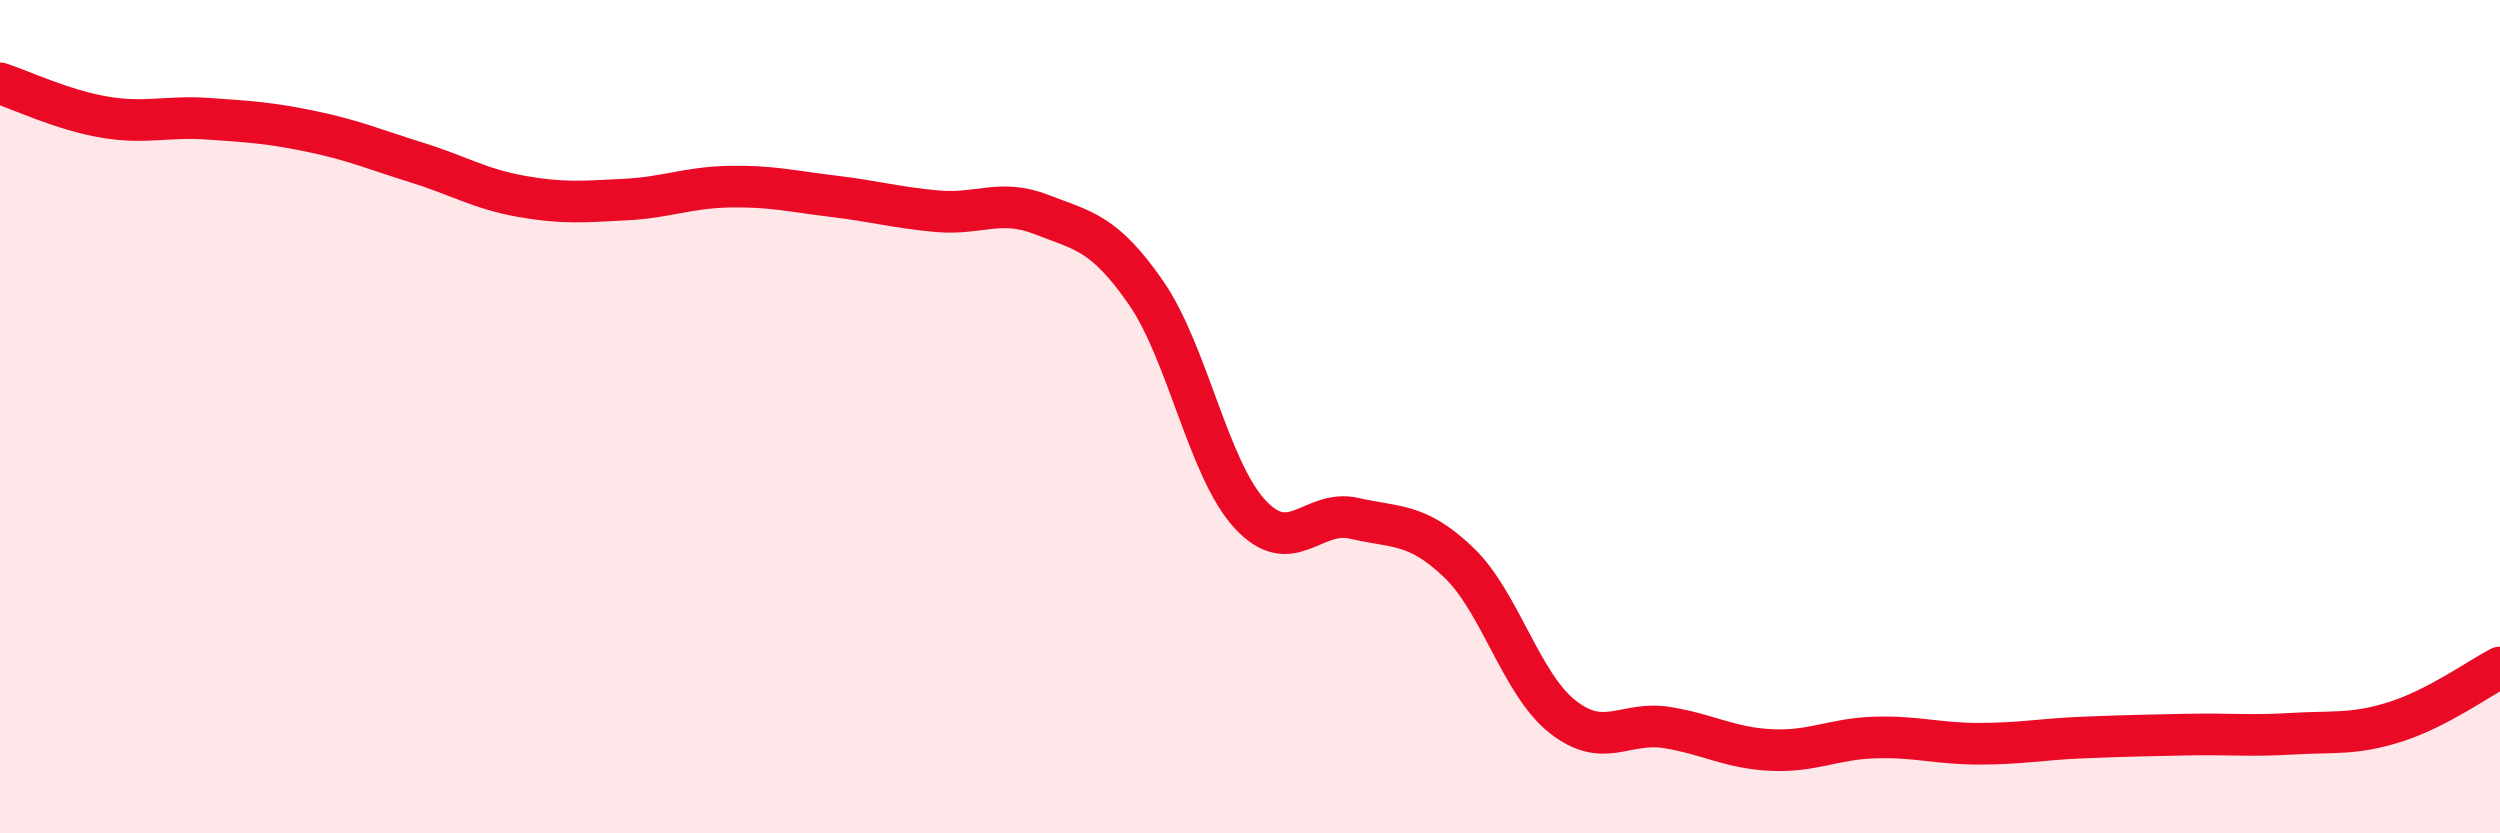
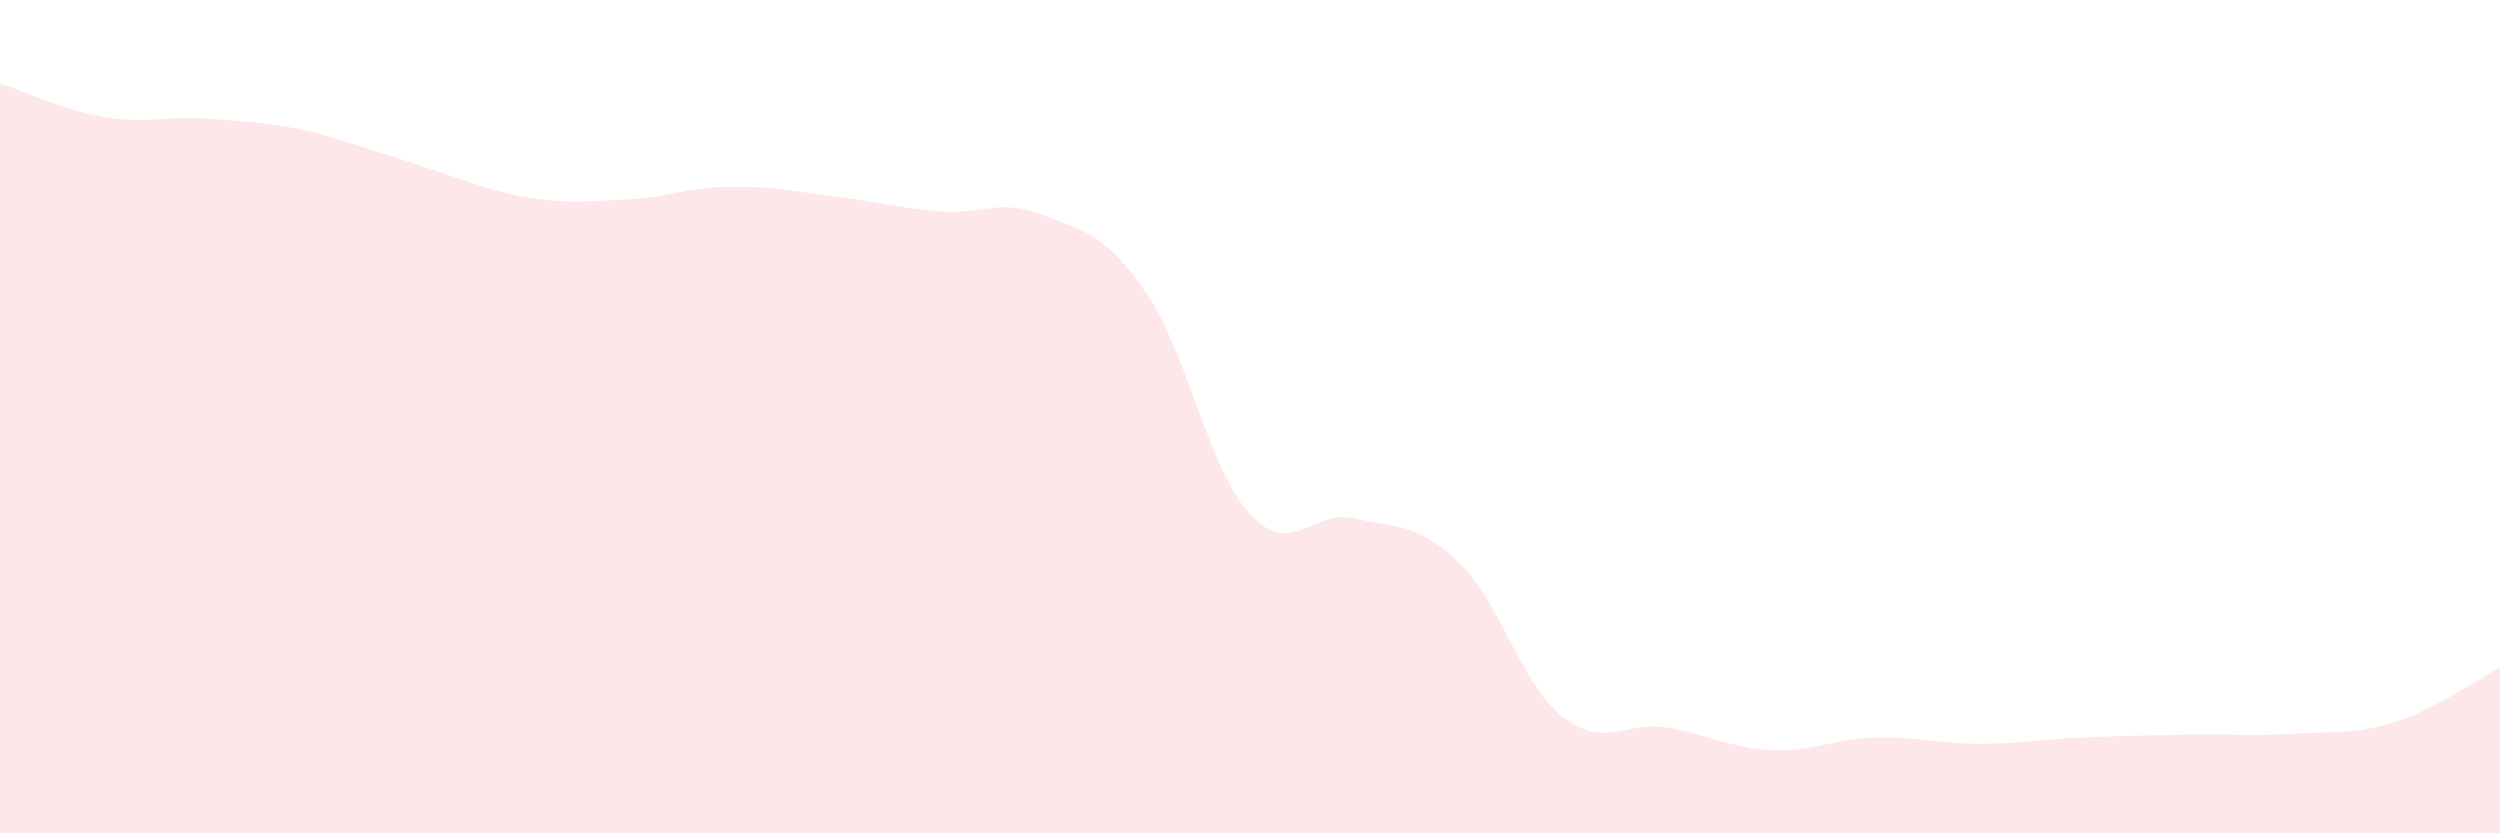
<svg xmlns="http://www.w3.org/2000/svg" width="60" height="20" viewBox="0 0 60 20">
-   <path d="M 0,2 C 0.5,2.16 1.5,2.64 2.5,2.81 C 3.5,2.98 4,2.78 5,2.85 C 6,2.92 6.5,2.95 7.5,3.16 C 8.5,3.37 9,3.59 10,3.9 C 11,4.21 11.5,4.53 12.5,4.71 C 13.5,4.89 14,4.84 15,4.79 C 16,4.74 16.5,4.5 17.5,4.48 C 18.5,4.46 19,4.59 20,4.71 C 21,4.83 21.5,4.98 22.5,5.07 C 23.5,5.16 24,4.76 25,5.15 C 26,5.54 26.5,5.58 27.5,7.02 C 28.5,8.46 29,11.26 30,12.34 C 31,13.42 31.5,12.21 32.5,12.44 C 33.5,12.67 34,12.54 35,13.49 C 36,14.44 36.5,16.41 37.5,17.2 C 38.5,17.99 39,17.3 40,17.46 C 41,17.62 41.5,17.95 42.5,18 C 43.5,18.05 44,17.73 45,17.7 C 46,17.67 46.5,17.85 47.5,17.85 C 48.5,17.85 49,17.74 50,17.7 C 51,17.66 51.5,17.65 52.5,17.63 C 53.5,17.61 54,17.67 55,17.61 C 56,17.55 56.5,17.64 57.5,17.32 C 58.5,17 59.5,16.28 60,16.02L60 20L0 20Z" fill="#EB0A25" opacity="0.1" stroke-linecap="round" stroke-linejoin="round" />
-   <path d="M 0,2 C 0.5,2.16 1.5,2.64 2.5,2.81 C 3.5,2.98 4,2.78 5,2.85 C 6,2.92 6.5,2.95 7.5,3.16 C 8.5,3.37 9,3.59 10,3.9 C 11,4.21 11.5,4.53 12.5,4.71 C 13.5,4.89 14,4.84 15,4.79 C 16,4.74 16.5,4.5 17.5,4.48 C 18.5,4.46 19,4.59 20,4.71 C 21,4.83 21.5,4.98 22.5,5.07 C 23.5,5.16 24,4.76 25,5.15 C 26,5.54 26.5,5.58 27.5,7.02 C 28.5,8.46 29,11.26 30,12.34 C 31,13.42 31.5,12.21 32.5,12.44 C 33.5,12.67 34,12.54 35,13.49 C 36,14.44 36.5,16.41 37.5,17.2 C 38.5,17.99 39,17.3 40,17.46 C 41,17.62 41.5,17.95 42.5,18 C 43.5,18.05 44,17.73 45,17.7 C 46,17.67 46.5,17.85 47.5,17.85 C 48.5,17.85 49,17.74 50,17.7 C 51,17.66 51.5,17.65 52.5,17.63 C 53.5,17.61 54,17.67 55,17.61 C 56,17.55 56.5,17.64 57.5,17.32 C 58.5,17 59.5,16.28 60,16.02" stroke="#EB0A25" stroke-width="1" fill="none" stroke-linecap="round" stroke-linejoin="round" />
+   <path d="M 0,2 C 0.5,2.16 1.5,2.64 2.5,2.81 C 3.5,2.98 4,2.78 5,2.85 C 6,2.92 6.5,2.95 7.5,3.16 C 11,4.21 11.5,4.53 12.5,4.71 C 13.5,4.89 14,4.84 15,4.79 C 16,4.74 16.5,4.5 17.5,4.48 C 18.5,4.46 19,4.59 20,4.71 C 21,4.83 21.5,4.98 22.5,5.07 C 23.5,5.16 24,4.76 25,5.15 C 26,5.54 26.5,5.58 27.5,7.02 C 28.5,8.46 29,11.26 30,12.34 C 31,13.42 31.5,12.21 32.5,12.44 C 33.5,12.67 34,12.54 35,13.49 C 36,14.44 36.5,16.41 37.5,17.2 C 38.5,17.99 39,17.3 40,17.46 C 41,17.62 41.5,17.95 42.5,18 C 43.5,18.05 44,17.73 45,17.7 C 46,17.67 46.5,17.85 47.5,17.85 C 48.5,17.85 49,17.74 50,17.7 C 51,17.66 51.5,17.65 52.5,17.63 C 53.5,17.61 54,17.67 55,17.61 C 56,17.55 56.5,17.64 57.5,17.32 C 58.5,17 59.5,16.28 60,16.02L60 20L0 20Z" fill="#EB0A25" opacity="0.1" stroke-linecap="round" stroke-linejoin="round" />
</svg>